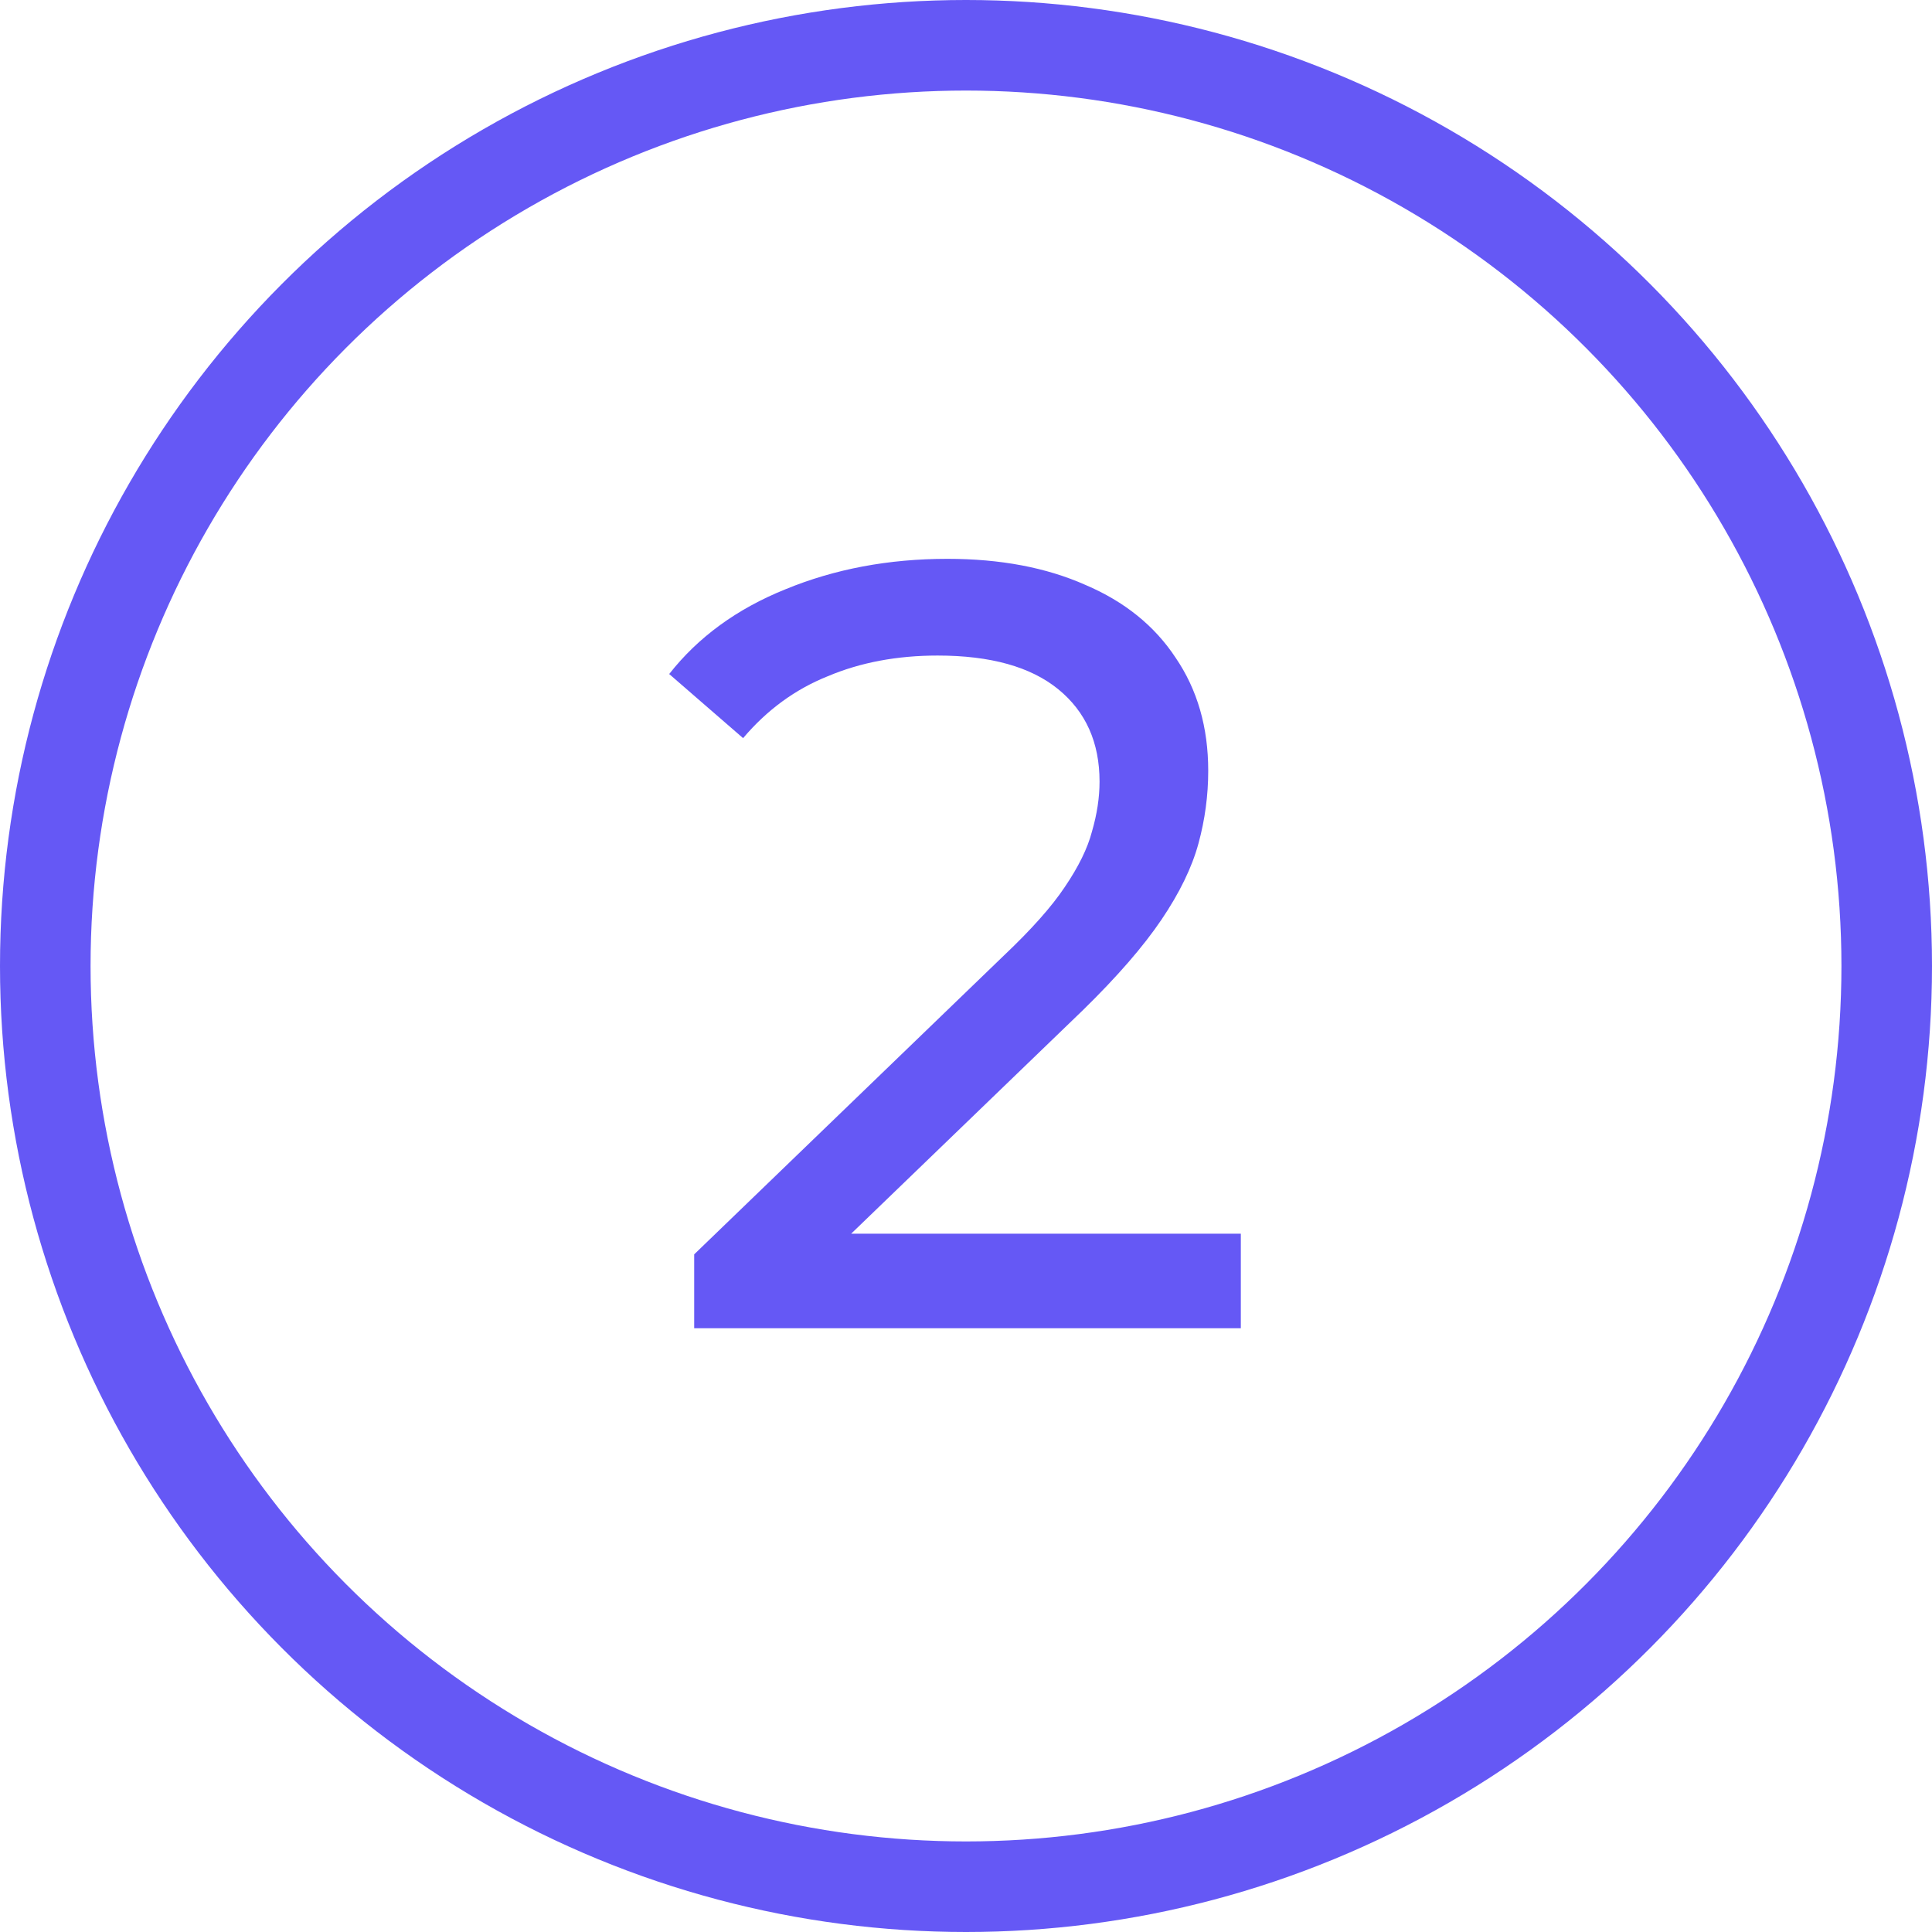
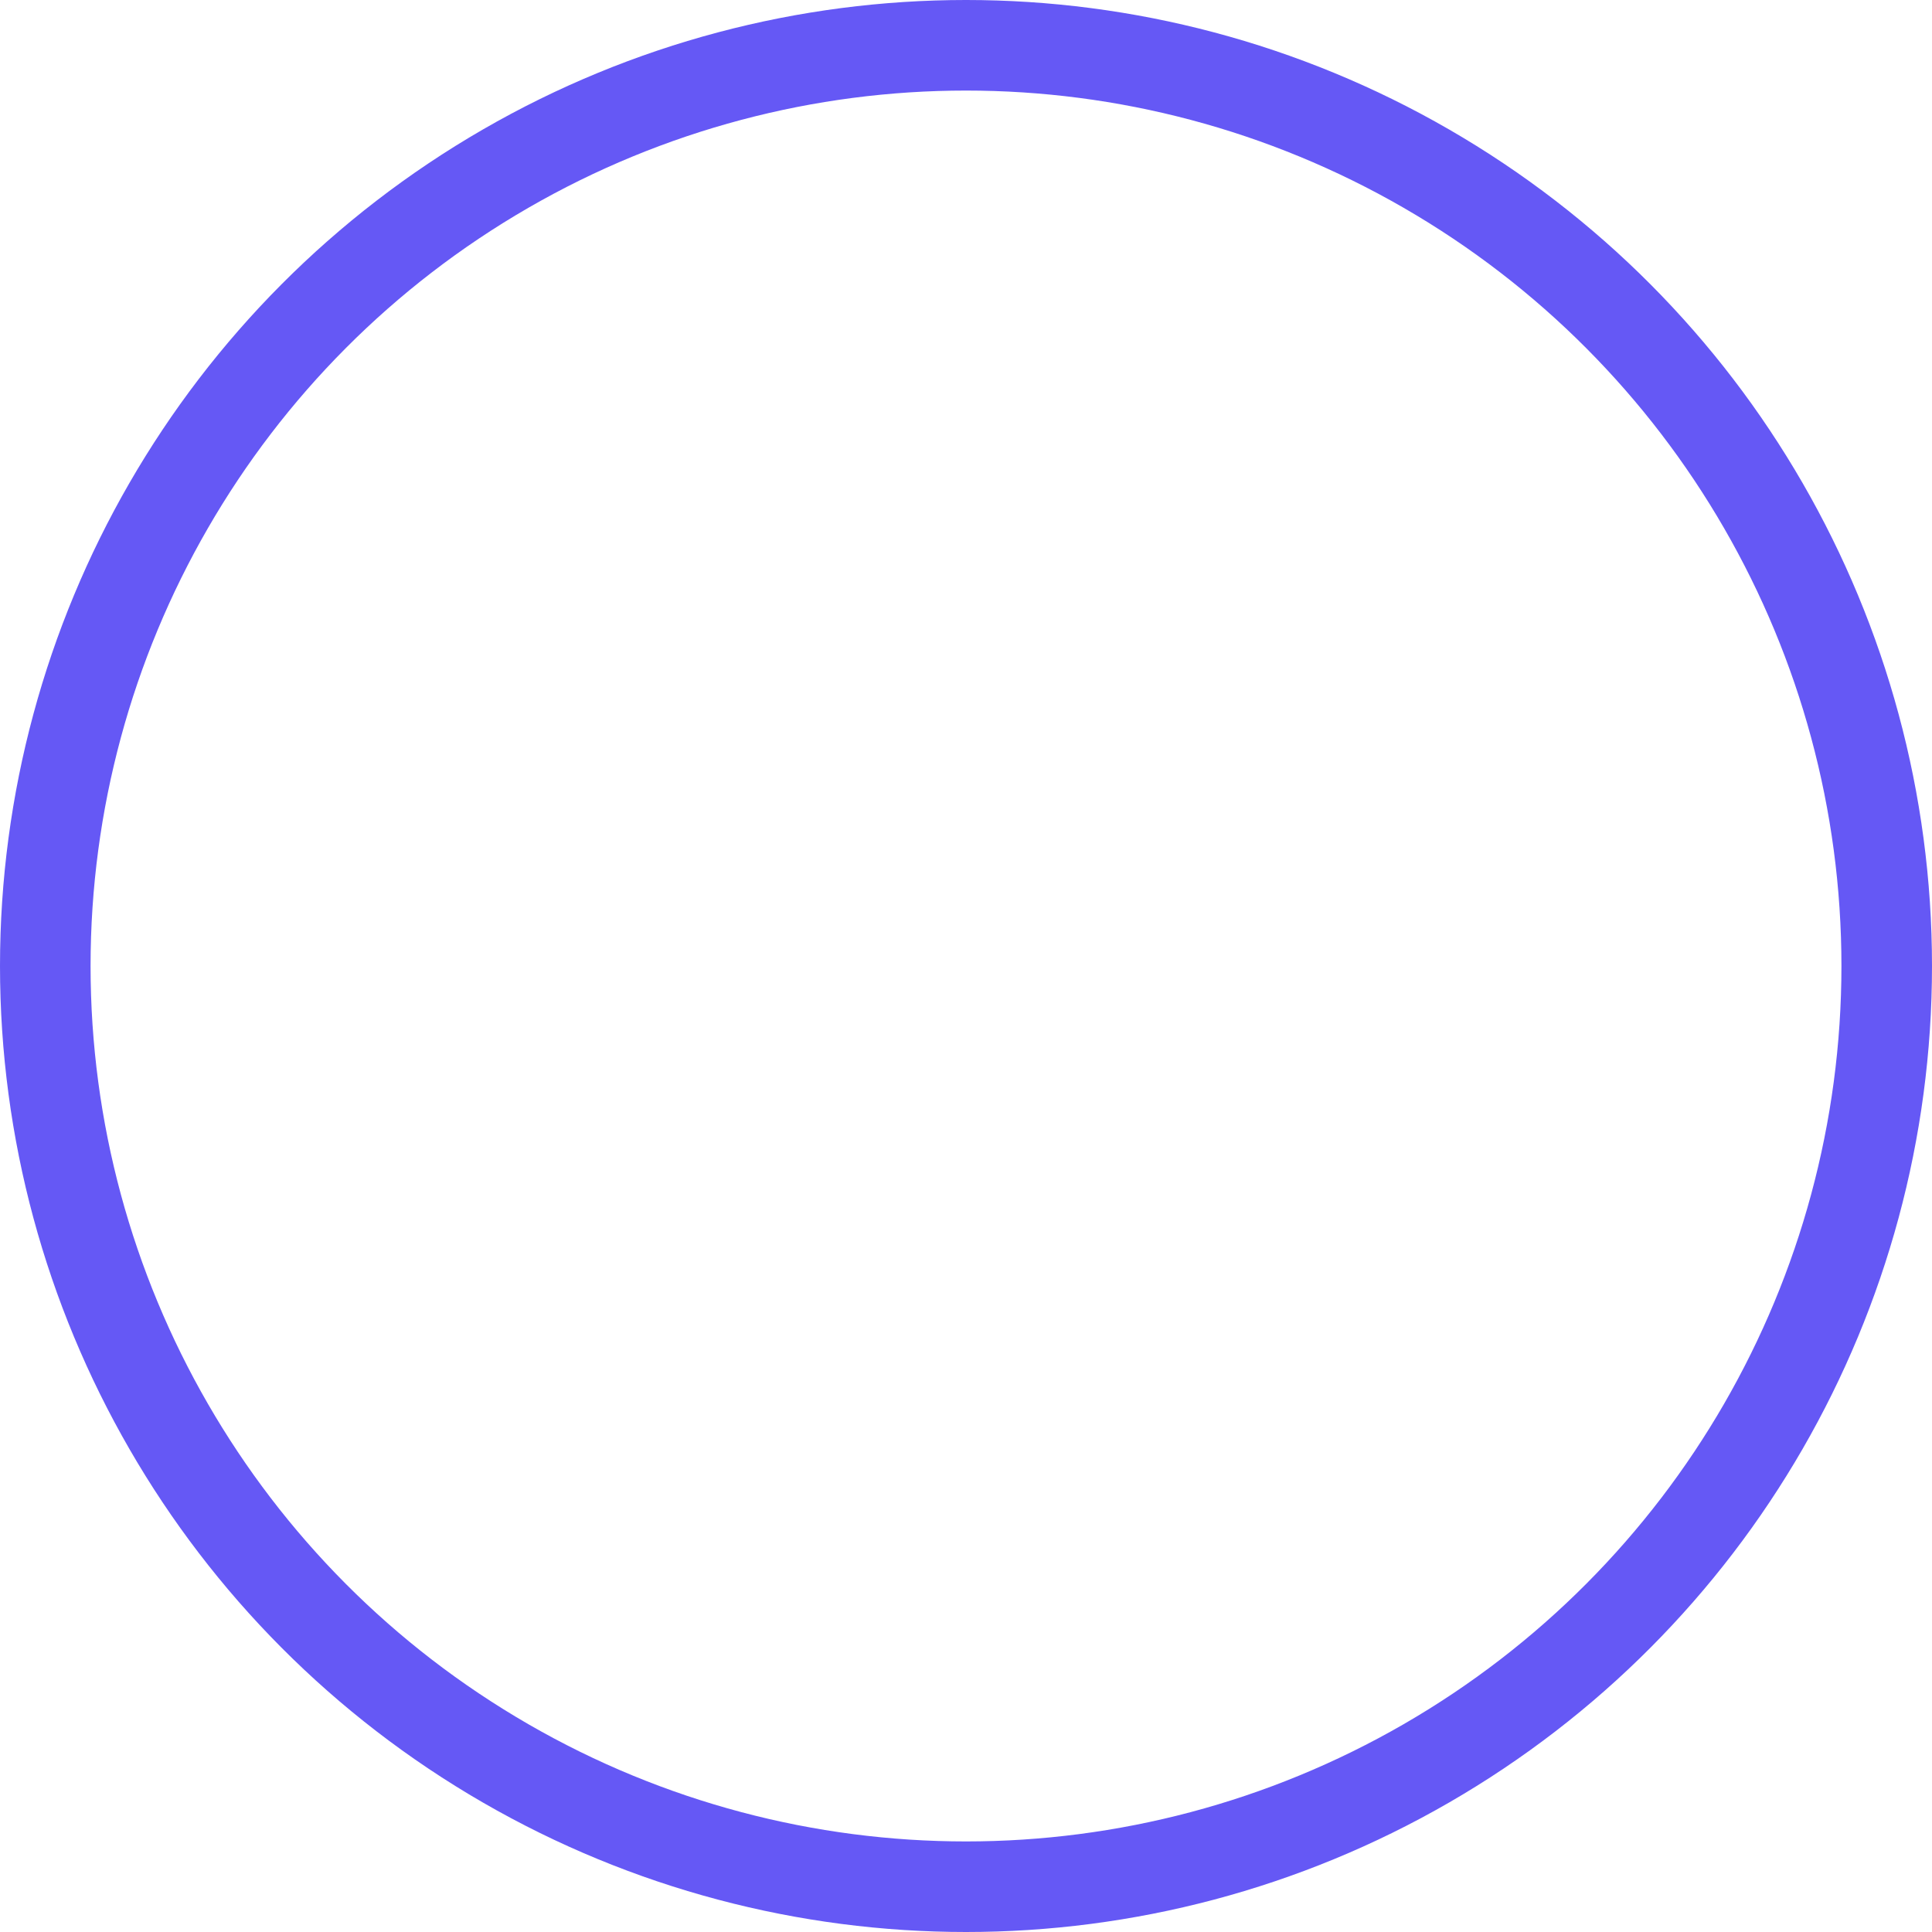
<svg xmlns="http://www.w3.org/2000/svg" width="64" height="64" viewBox="0 0 64 64" fill="none">
  <circle cx="32" cy="32" r="30.5" stroke="#6558F5" stroke-width="3" />
-   <path d="M22.996 44V41.552L33.256 31.652C34.168 30.788 34.84 30.032 35.272 29.384C35.728 28.712 36.028 28.1 36.172 27.548C36.34 26.972 36.424 26.42 36.424 25.892C36.424 24.596 35.968 23.576 35.056 22.832C34.144 22.088 32.812 21.716 31.06 21.716C29.716 21.716 28.504 21.944 27.424 22.4C26.344 22.832 25.408 23.516 24.616 24.452L22.168 22.328C23.128 21.104 24.412 20.168 26.02 19.52C27.652 18.848 29.44 18.512 31.384 18.512C33.136 18.512 34.66 18.8 35.956 19.376C37.252 19.928 38.248 20.732 38.944 21.788C39.664 22.844 40.024 24.092 40.024 25.532C40.024 26.348 39.916 27.152 39.7 27.944C39.484 28.736 39.076 29.576 38.476 30.464C37.876 31.352 37.012 32.348 35.884 33.452L26.74 42.272L25.876 40.868H41.104V44H22.996Z" fill="#6558F5" />
</svg>